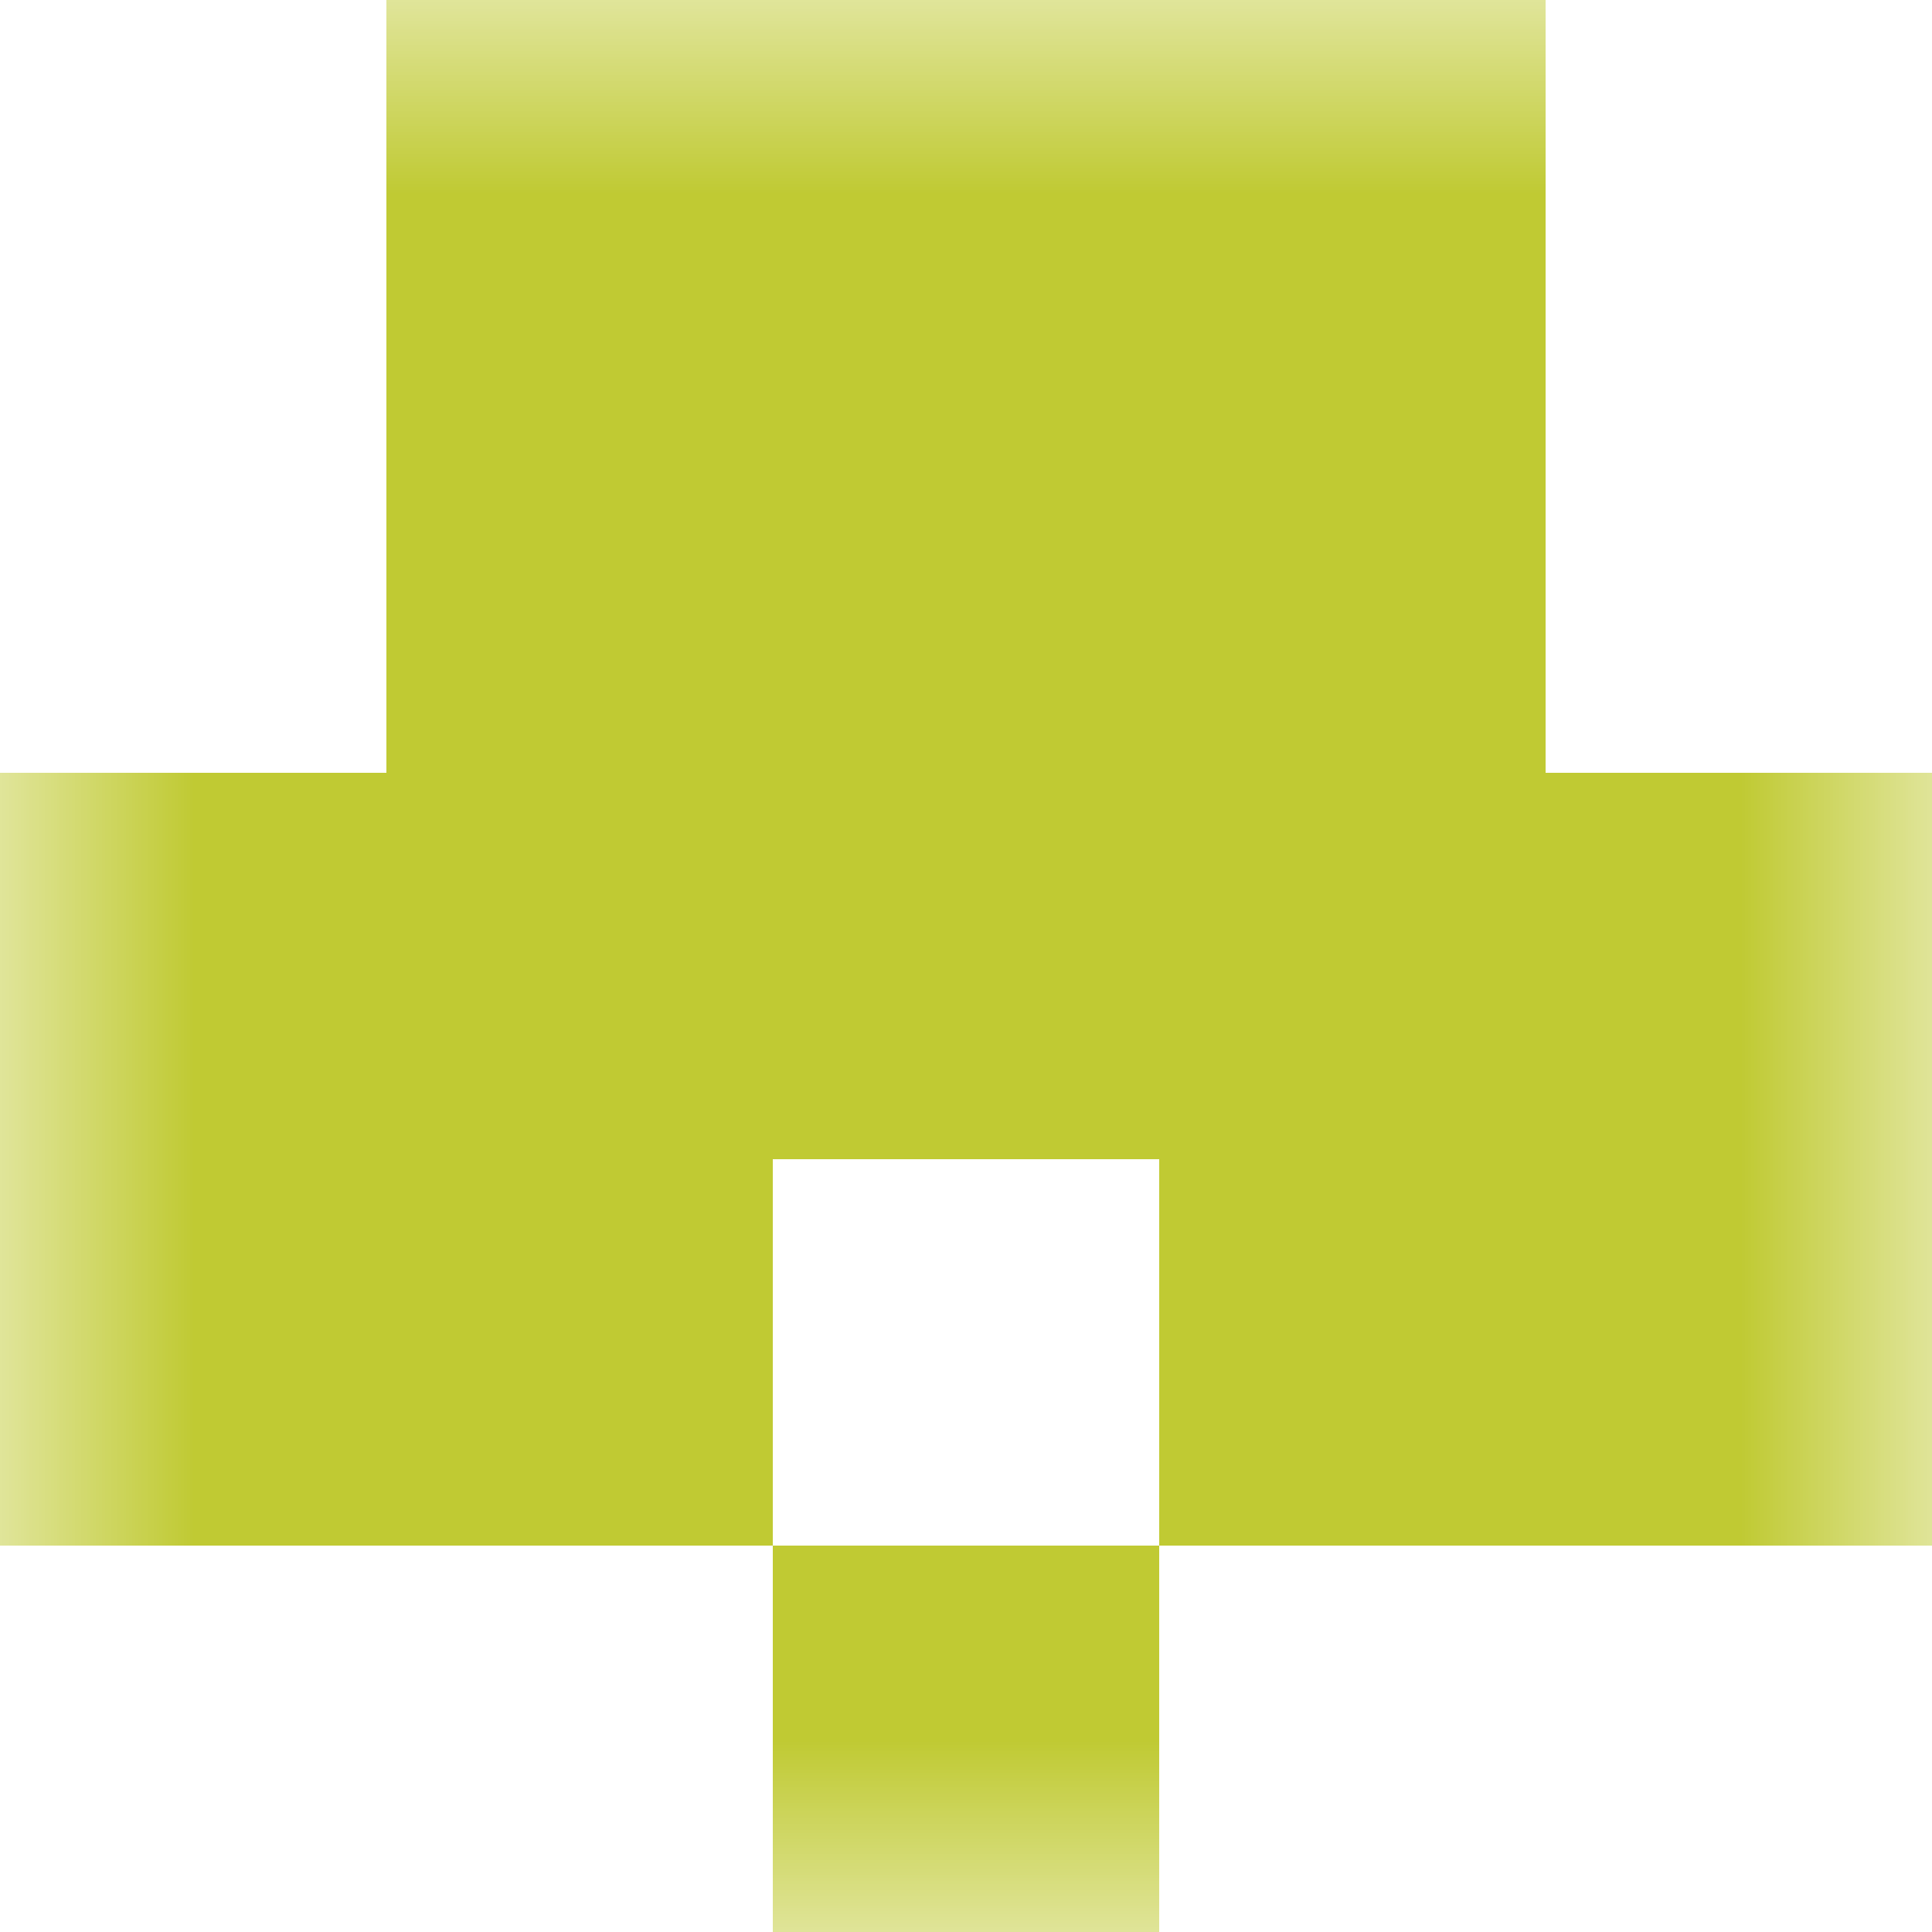
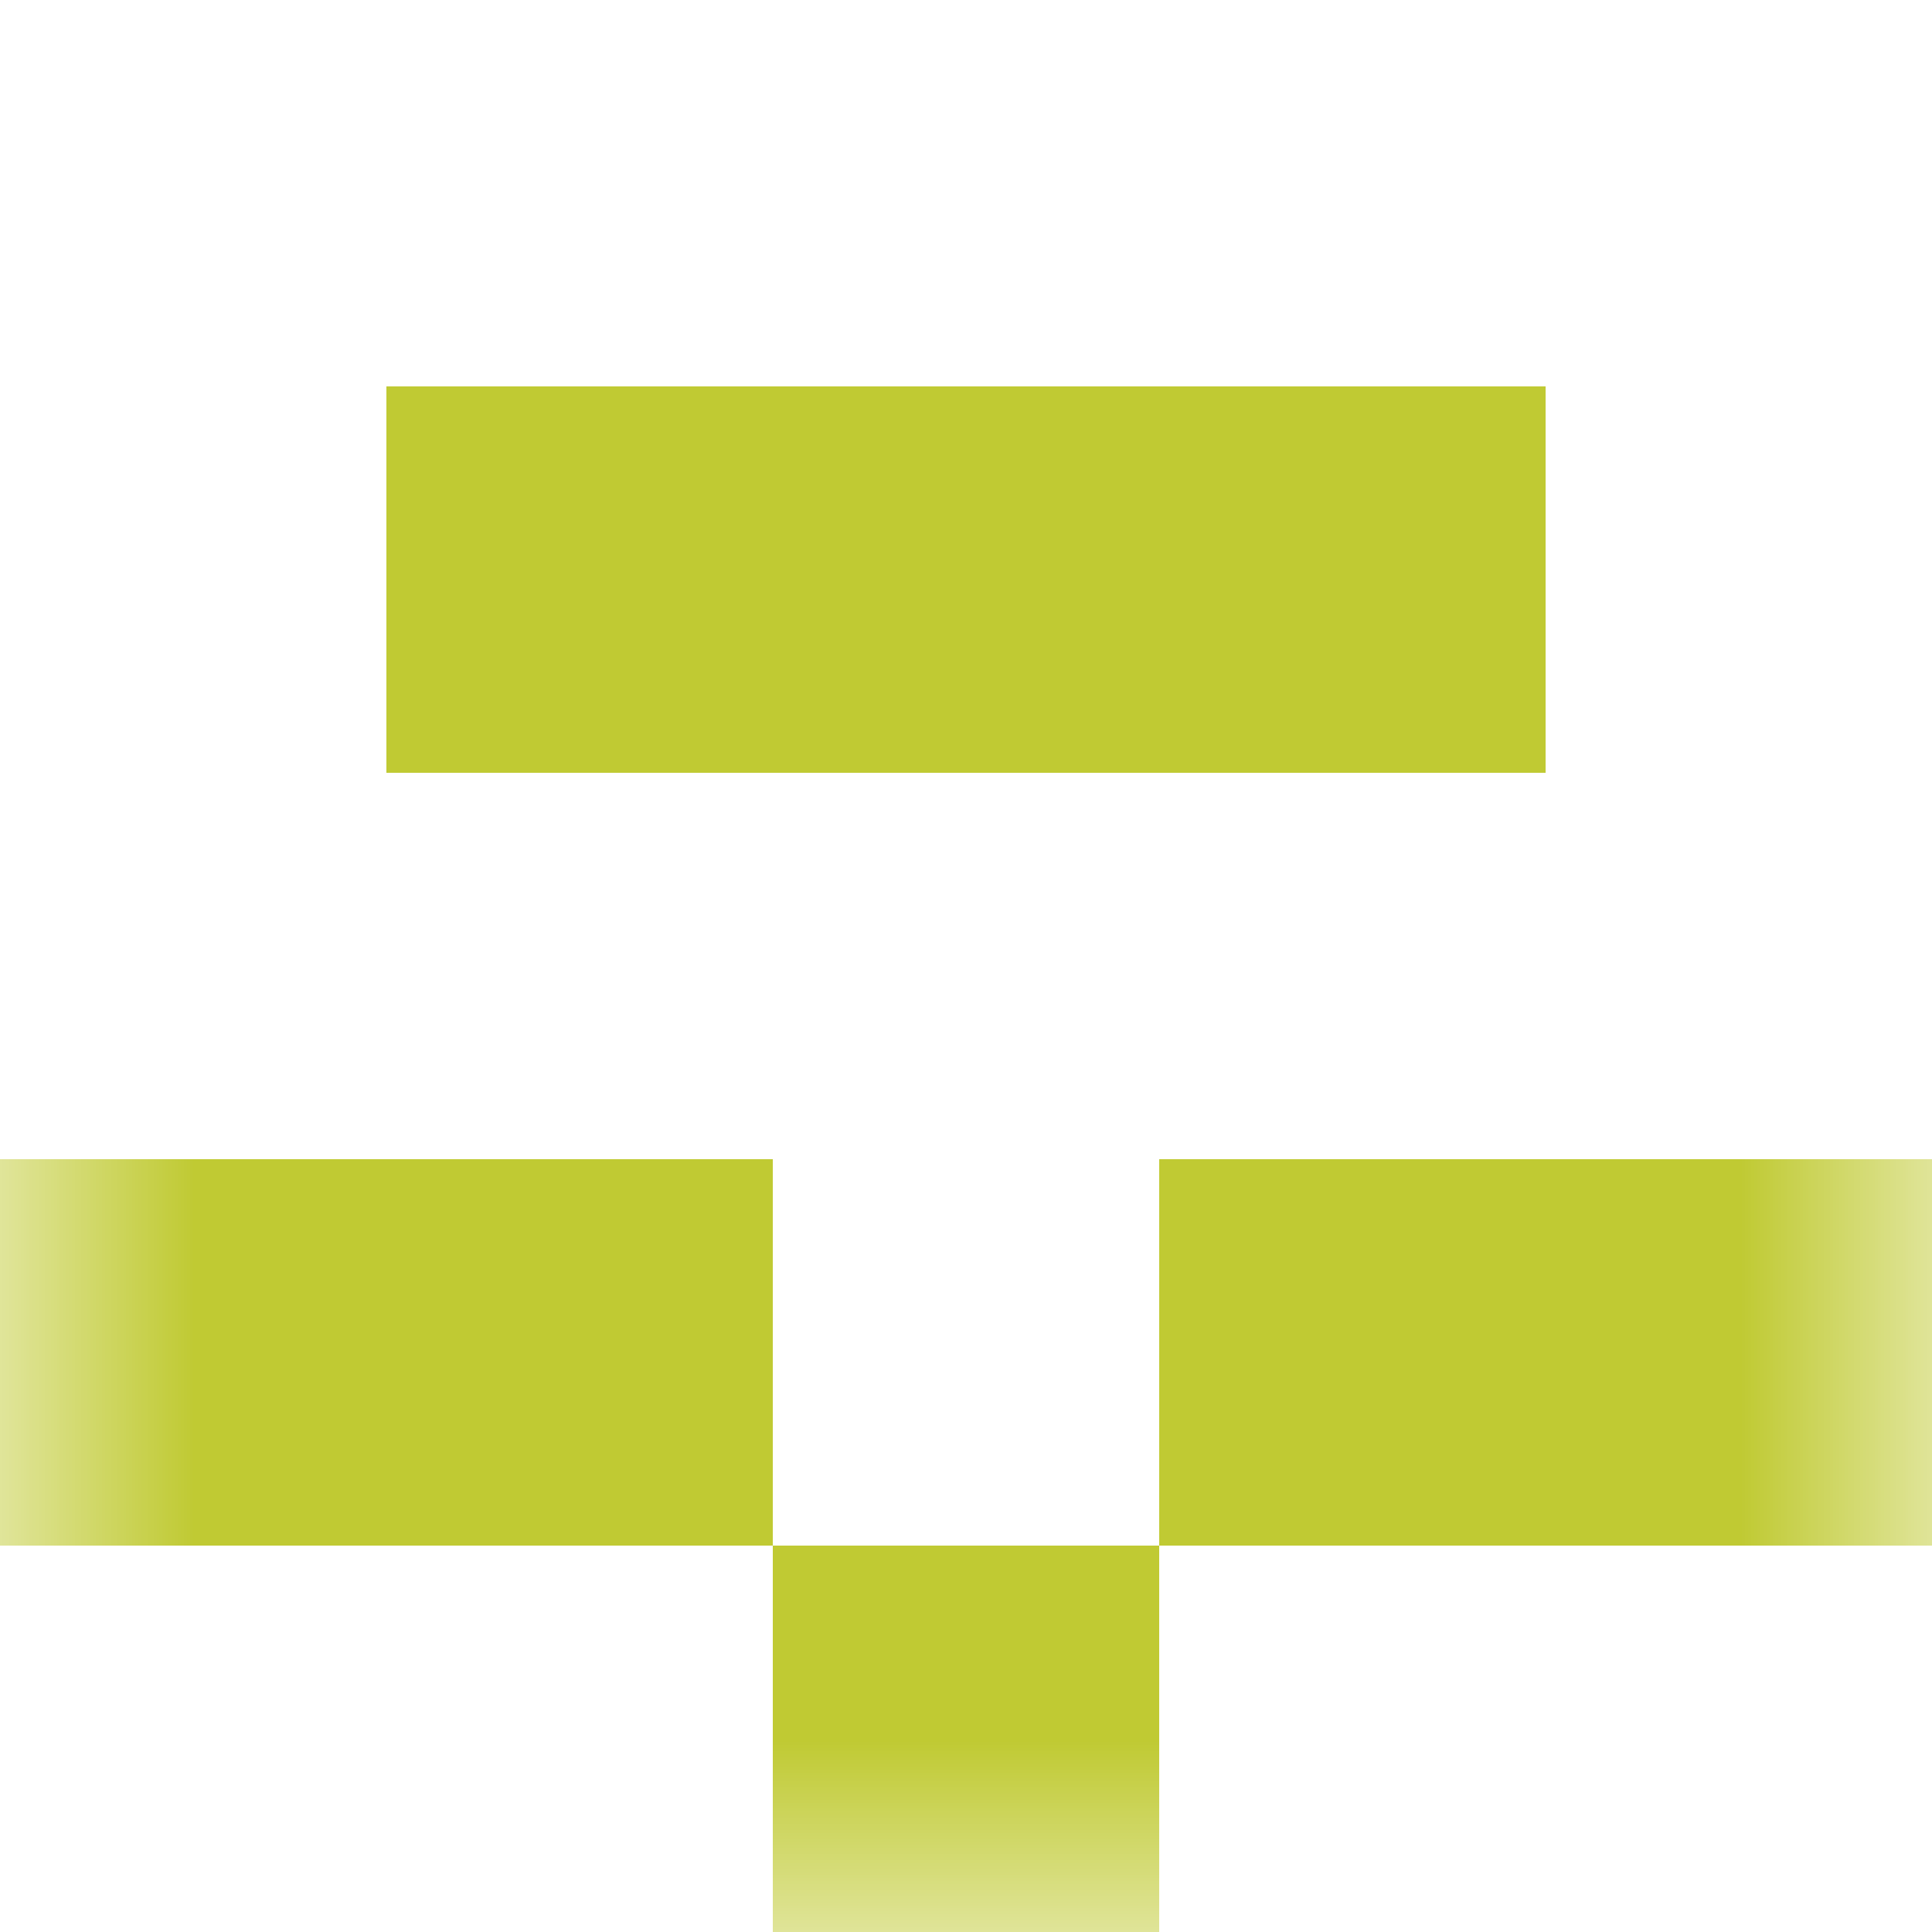
<svg xmlns="http://www.w3.org/2000/svg" viewBox="0 0 5 5" fill="none" shape-rendering="crispEdges">
  <mask id="viewboxMask">
    <rect width="5" height="5" rx="0" ry="0" x="0" y="0" fill="#fff" />
  </mask>
  <g mask="url(#viewboxMask)">
-     <path fill="#c0ca33" d="M1 0h3v1H1z" />
    <path fill="#c0ca33" d="M1 1h3v1H1z" />
-     <path fill="#c0ca33" d="M0 2h5v1H0z" />
    <path d="M2 3H0v1h2V3ZM5 3H3v1h2V3Z" fill="#c0ca33" />
    <path fill="#c0ca33" d="M2 4h1v1H2z" />
  </g>
</svg>